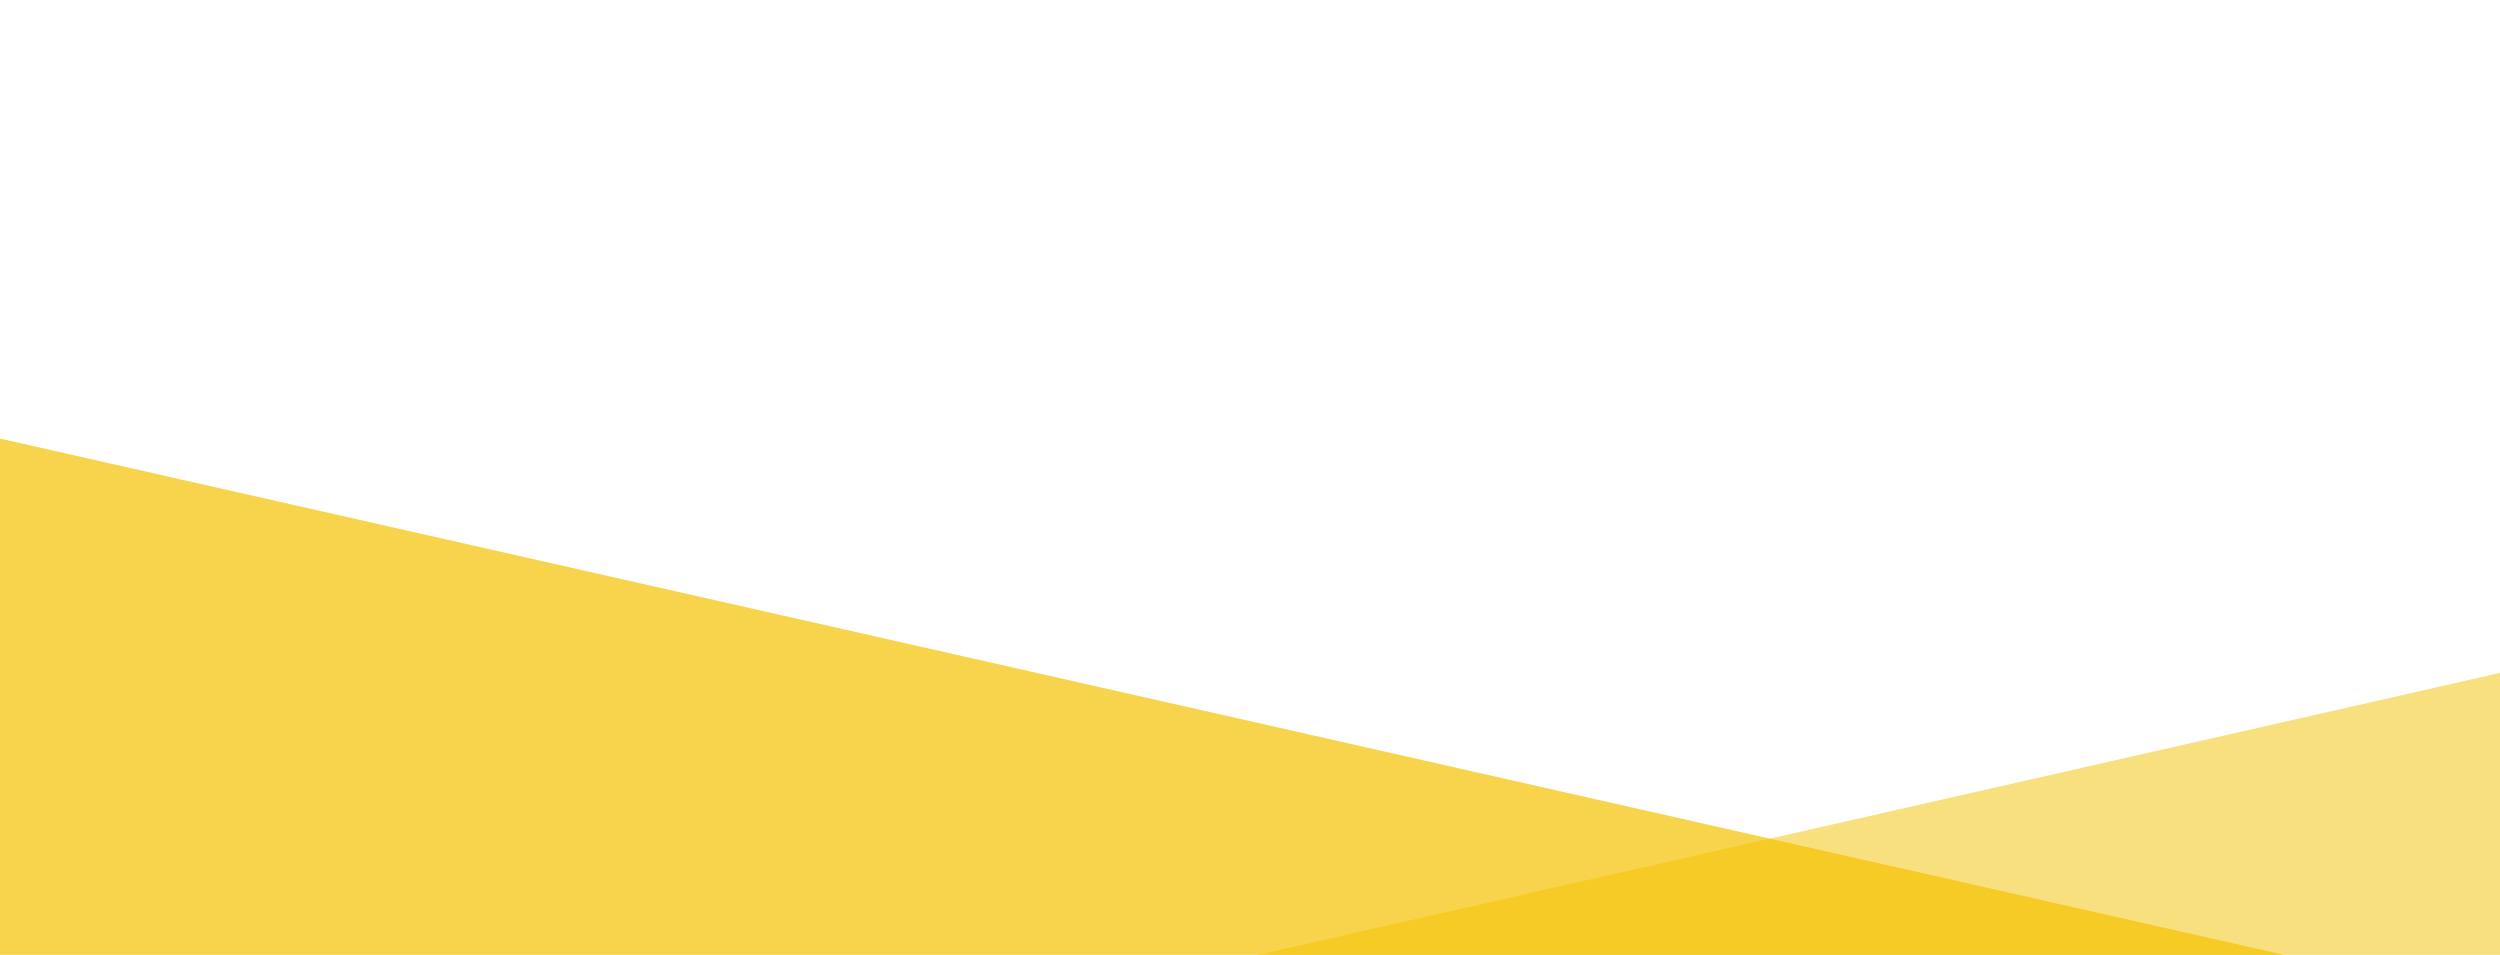
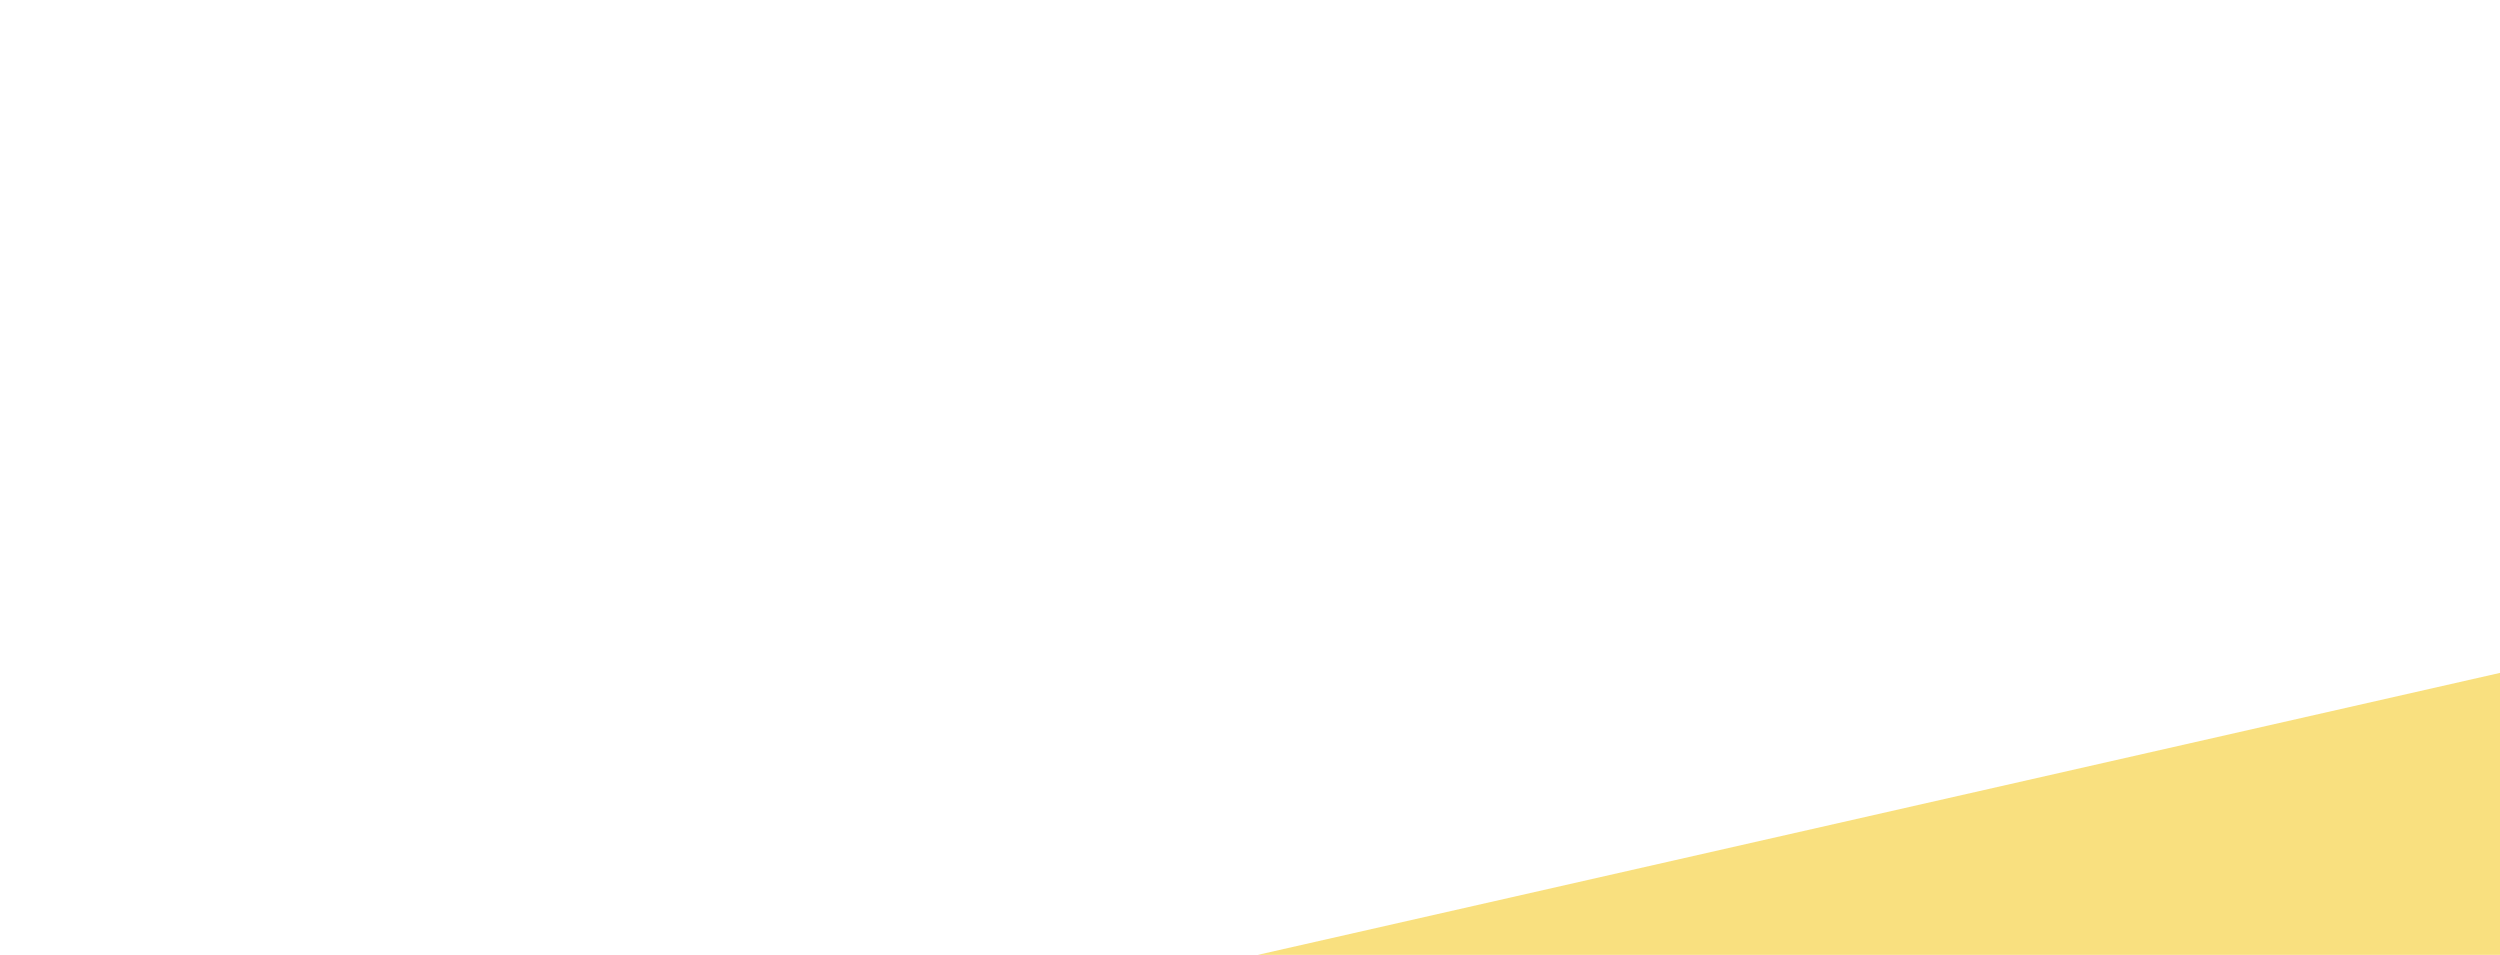
<svg xmlns="http://www.w3.org/2000/svg" version="1.1" baseProfile="basic" id="レイヤー_1" x="0px" y="0px" width="720px" height="275px" viewBox="0 0 720 275" xml:space="preserve">
-   <polygon opacity="0.7" fill="#F5C200" points="0,126.313 0,275 657.789,275 " />
  <polygon opacity="0.5" fill="#F5C200" points="720,193.794 362.269,275 720,275 " />
</svg>